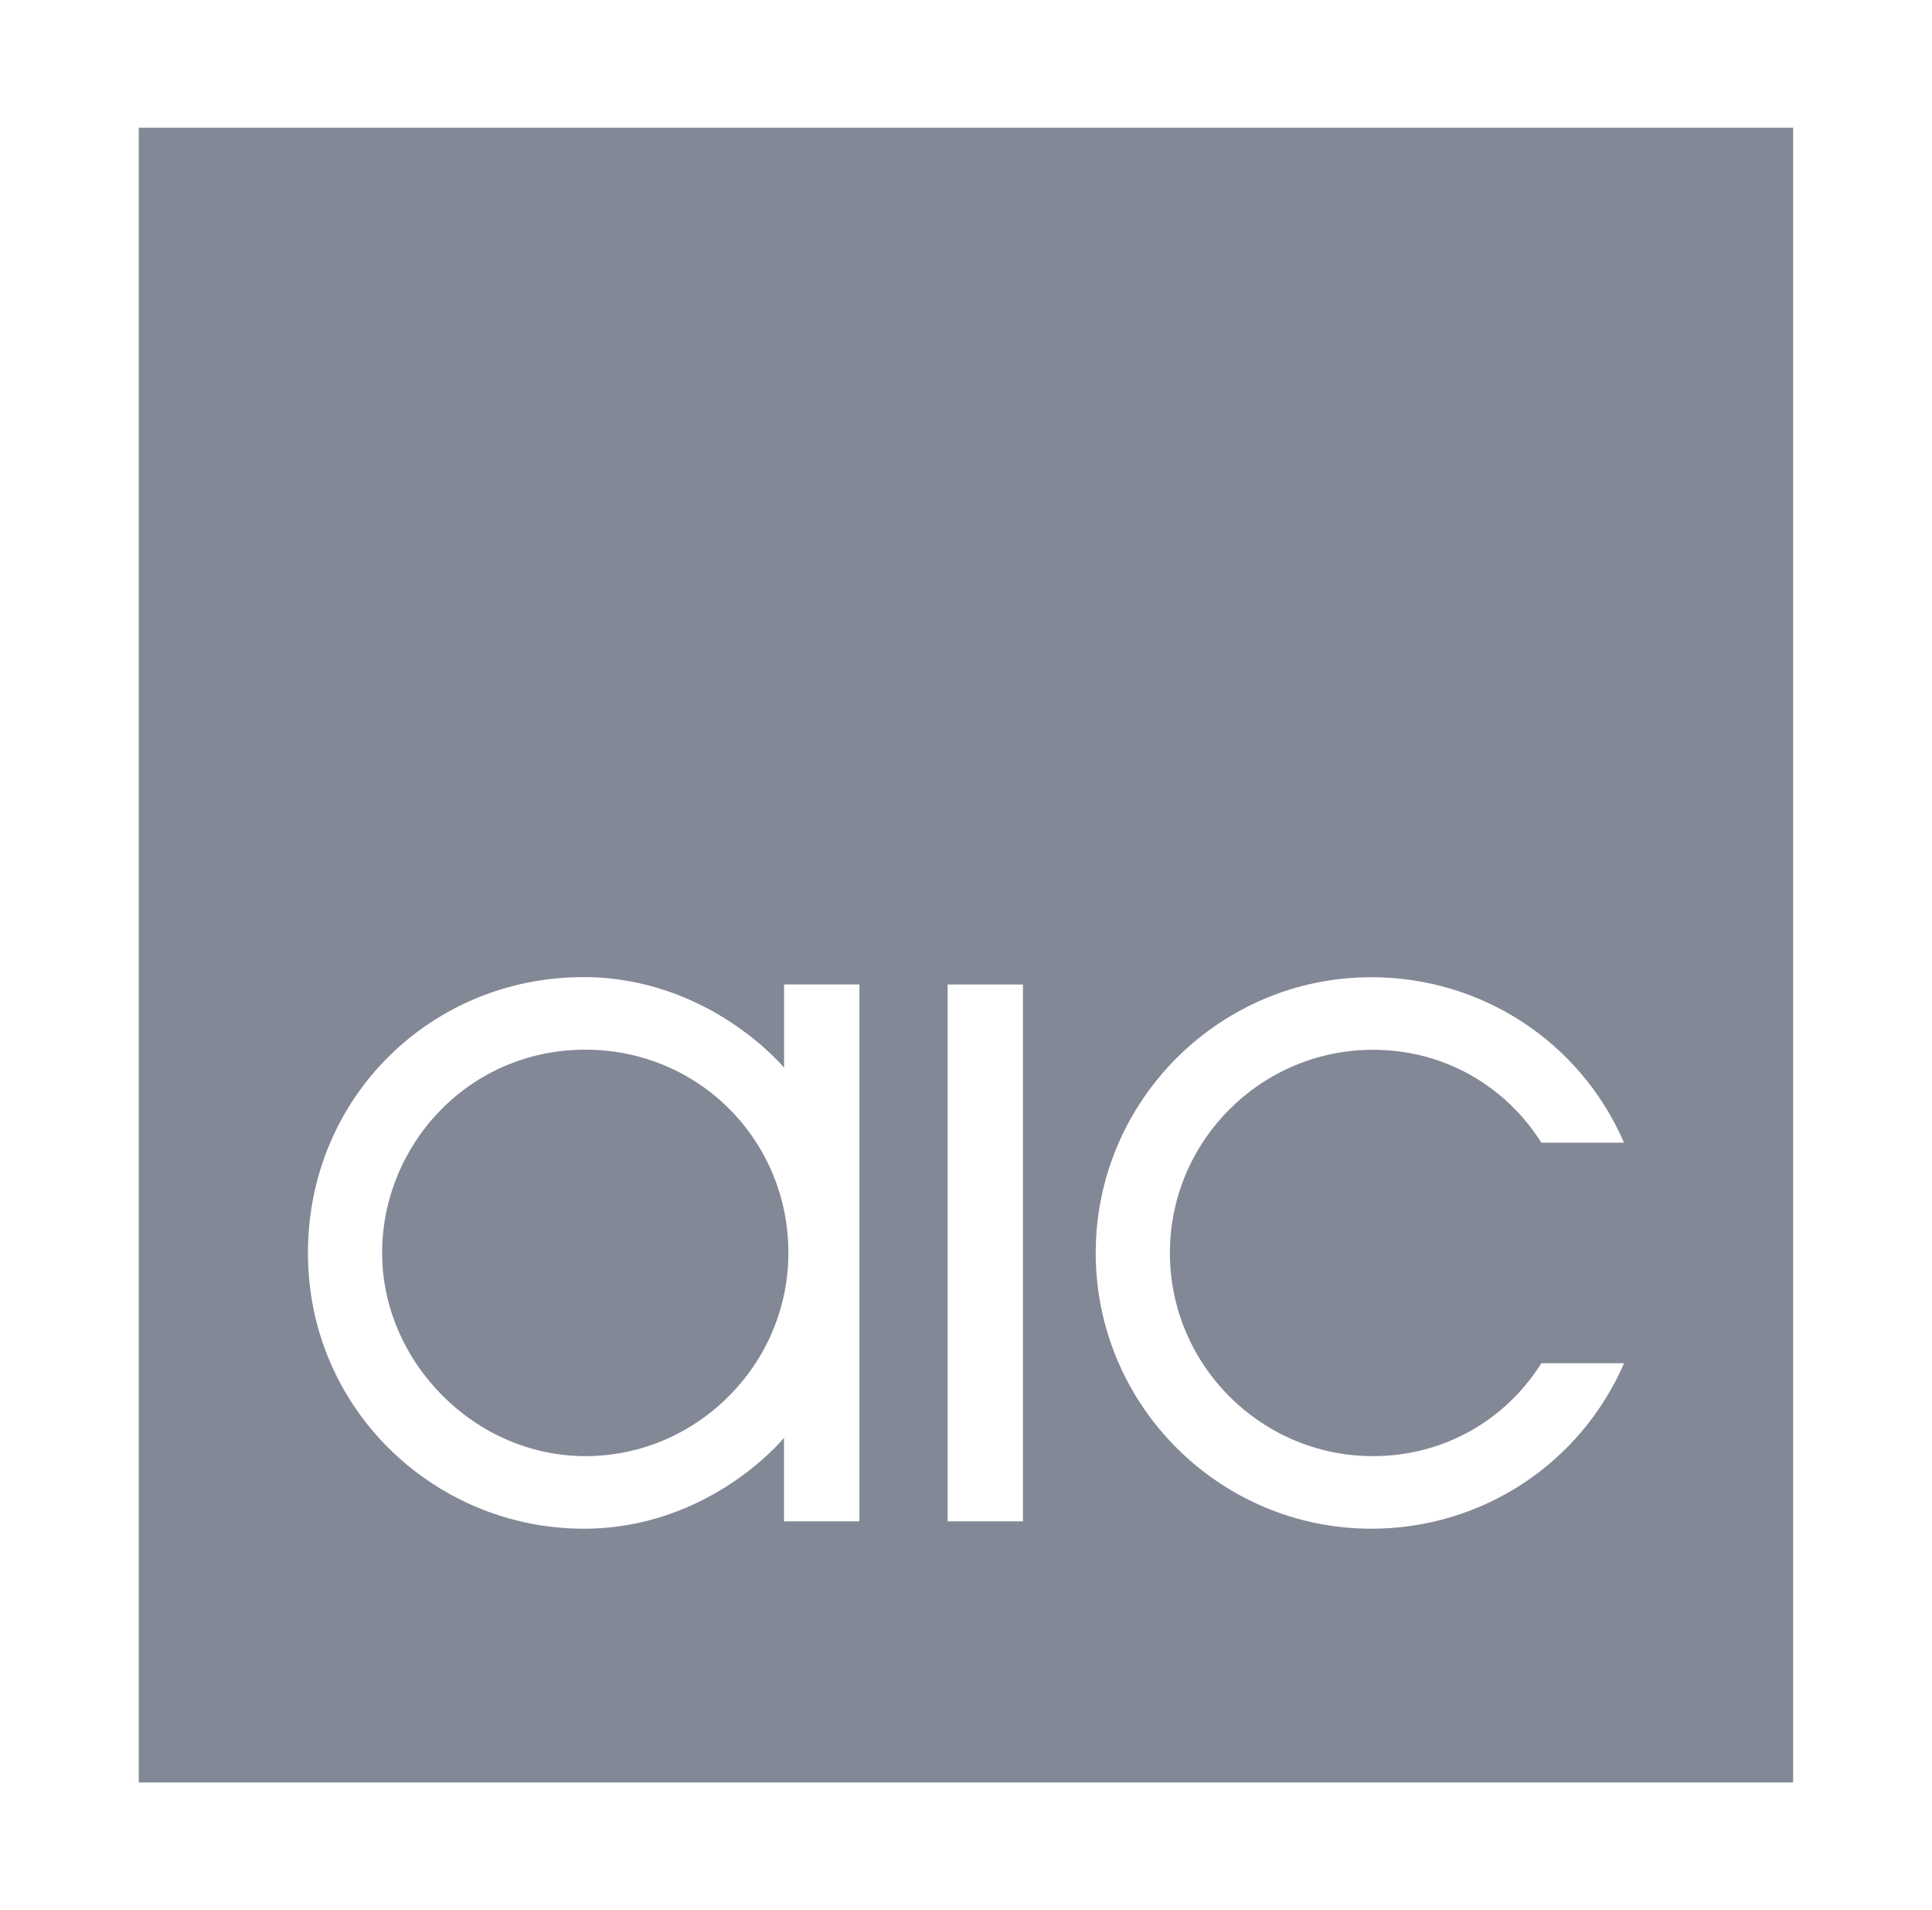
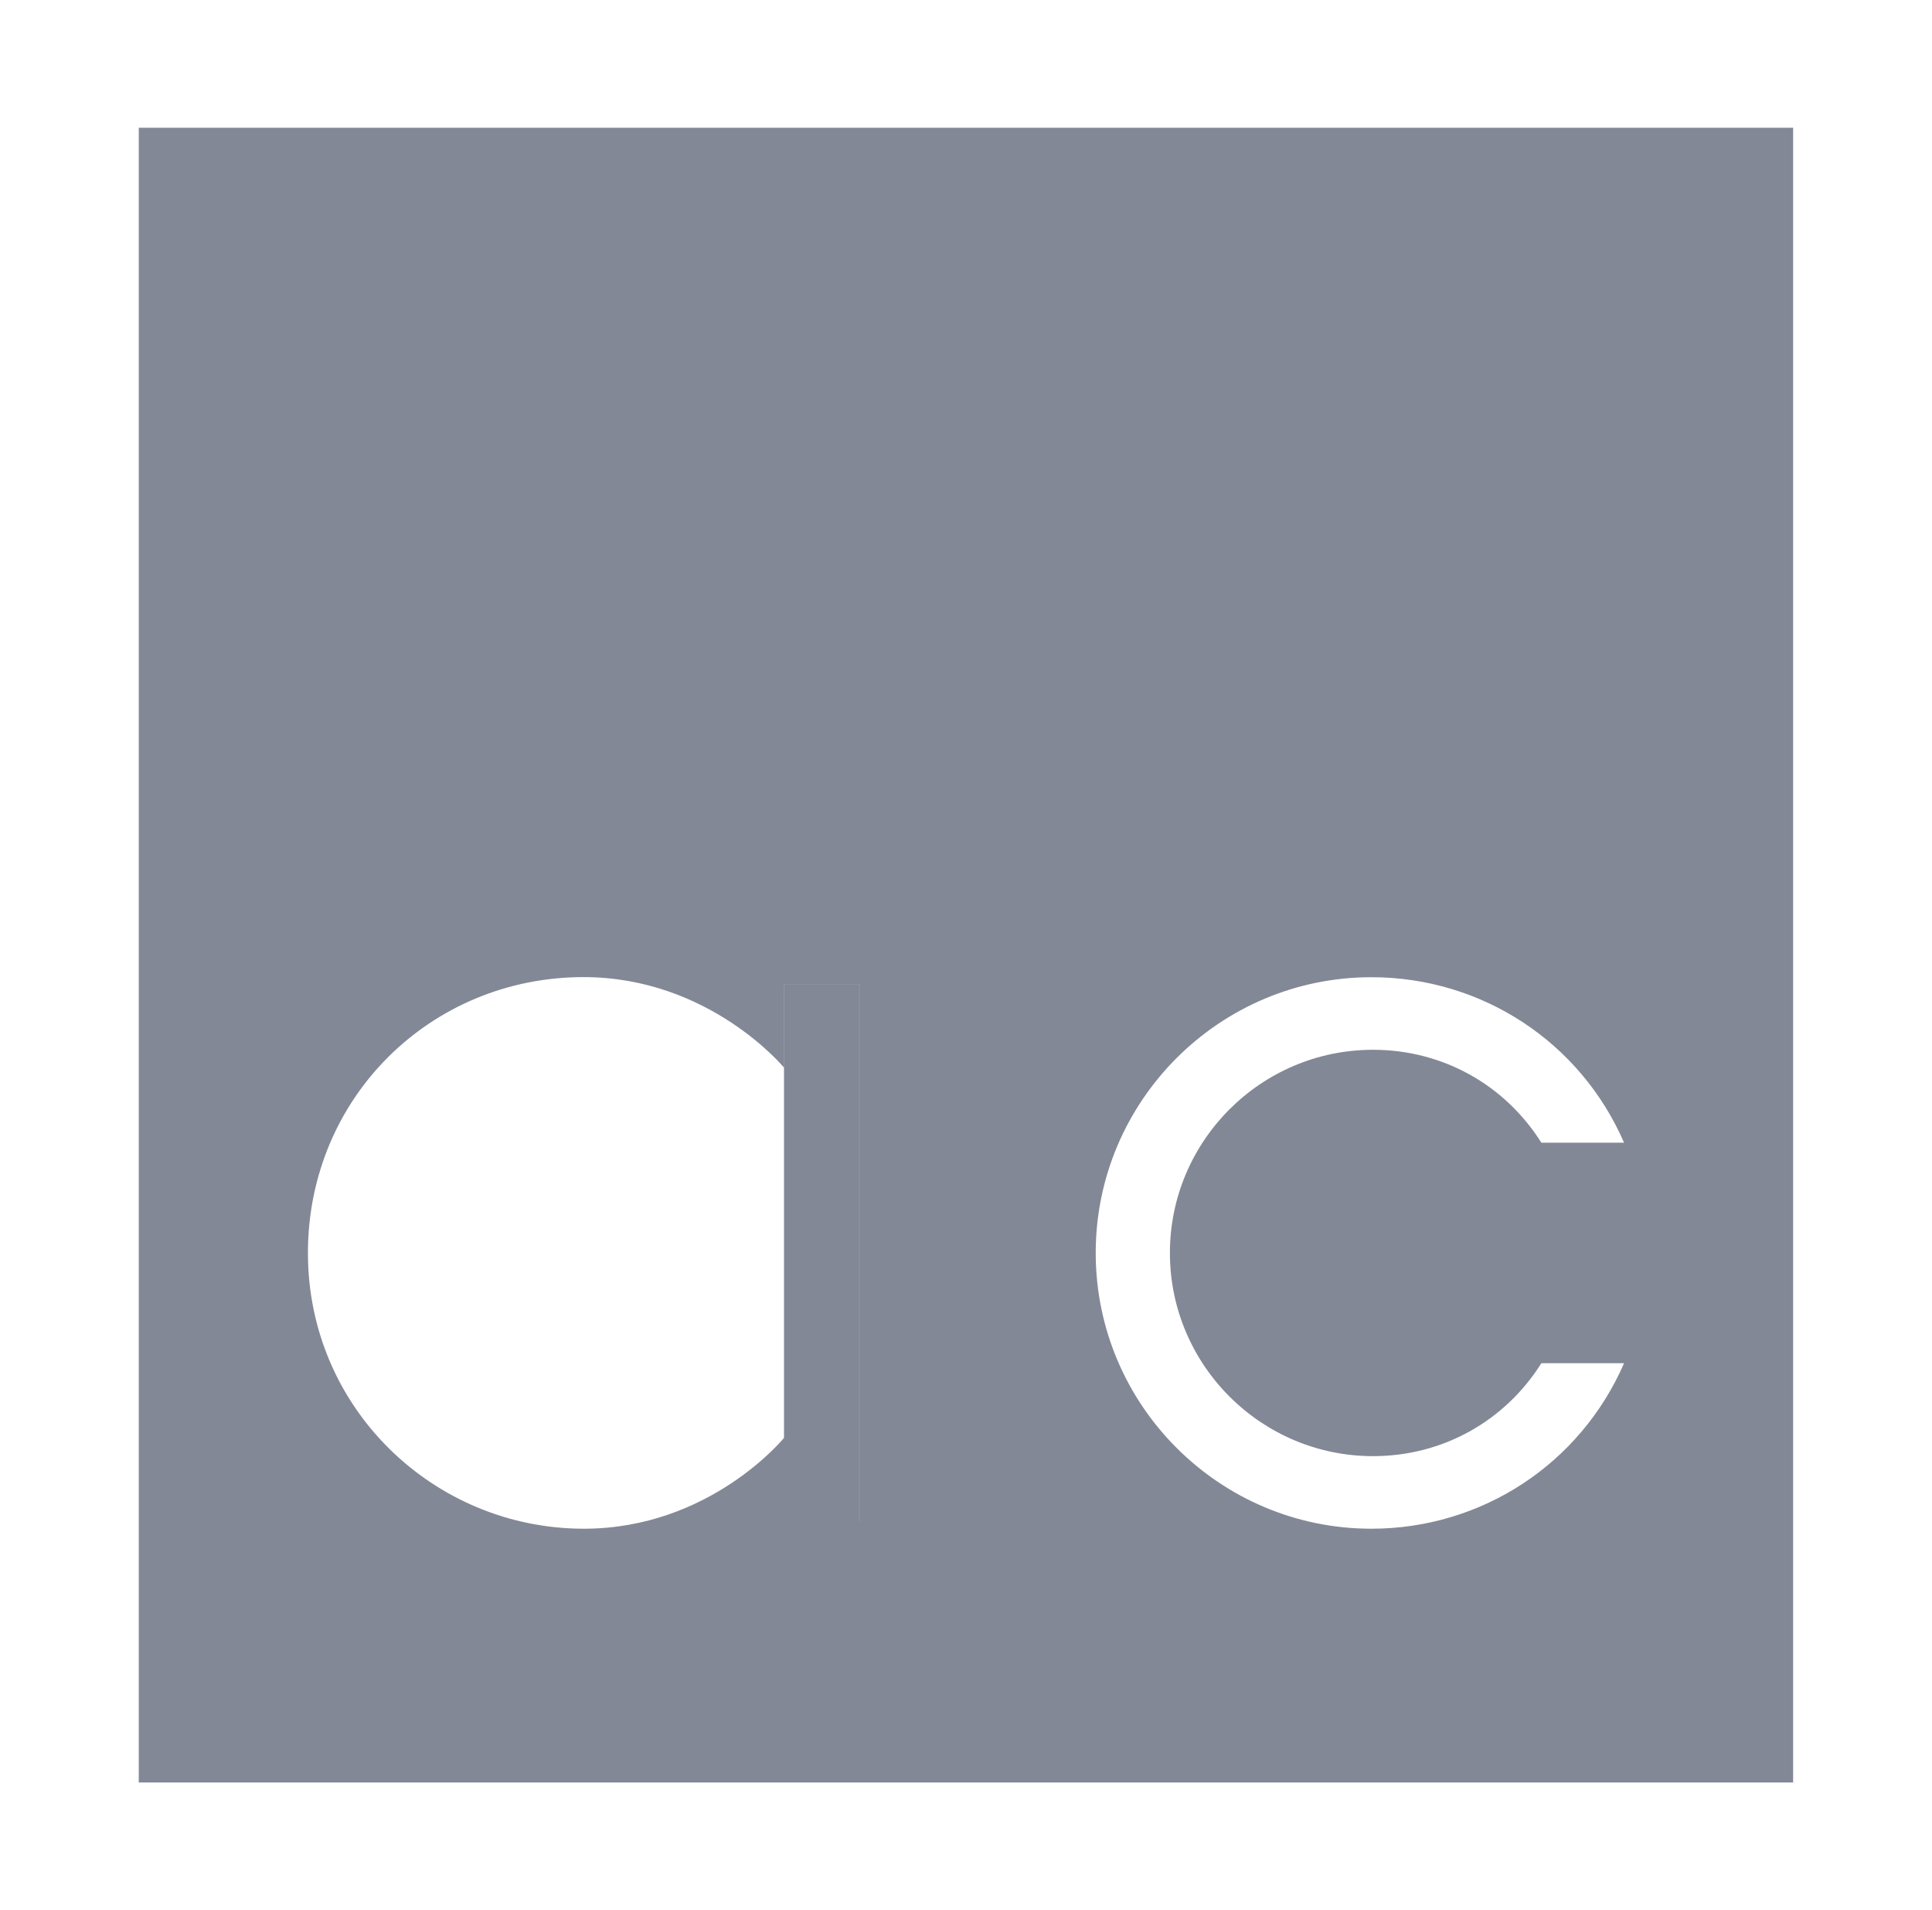
<svg xmlns="http://www.w3.org/2000/svg" id="Vrstva_1" viewBox="0 0 188.79 186.62">
  <defs>
    <style> .st0 { fill: #838896; } </style>
  </defs>
-   <path class="st0" d="M13.56,12.48v161.66h161.66V12.48H13.56ZM83.97,148.63h-7.36v-8.15s-7.22,8.87-19.56,8.87c-14.6,0-26.96-11.71-26.96-26.93s12.04-26.96,26.93-26.96c12.31,0,19.6,8.85,19.6,8.85v-8.13h7.36v52.45ZM99.96,148.63h-7.36v-52.45h7.36v52.45ZM134.17,142.26c6.75,0,12.85-3.37,16.45-9.08h8.08c-4.29,9.86-13.93,16.17-24.69,16.17-14.86,0-26.94-12.09-26.94-26.94s12.09-26.94,26.94-26.94c10.77,0,20.41,6.31,24.69,16.17h-8.08c-3.6-5.71-9.7-9.08-16.45-9.08-10.95,0-19.85,8.91-19.85,19.85s8.91,19.85,19.85,19.85Z" />
-   <path class="st0" d="M57.19,102.55c-11.39,0-19.85,9.29-19.85,19.87s9,19.84,19.86,19.84,19.84-8.92,19.84-19.87-8.71-19.84-19.85-19.84Z" />
+   <path class="st0" d="M13.56,12.48v161.66h161.66V12.48H13.56ZM83.97,148.63h-7.36v-8.15s-7.22,8.87-19.56,8.87c-14.6,0-26.96-11.71-26.96-26.93s12.04-26.96,26.93-26.96c12.31,0,19.6,8.85,19.6,8.85v-8.13h7.36v52.45Zh-7.36v-52.45h7.36v52.45ZM134.17,142.26c6.75,0,12.85-3.37,16.45-9.08h8.08c-4.29,9.86-13.93,16.17-24.69,16.17-14.86,0-26.94-12.09-26.94-26.94s12.09-26.94,26.94-26.94c10.77,0,20.41,6.31,24.69,16.17h-8.08c-3.6-5.71-9.7-9.08-16.45-9.08-10.95,0-19.85,8.91-19.85,19.85s8.91,19.85,19.85,19.85Z" />
</svg>